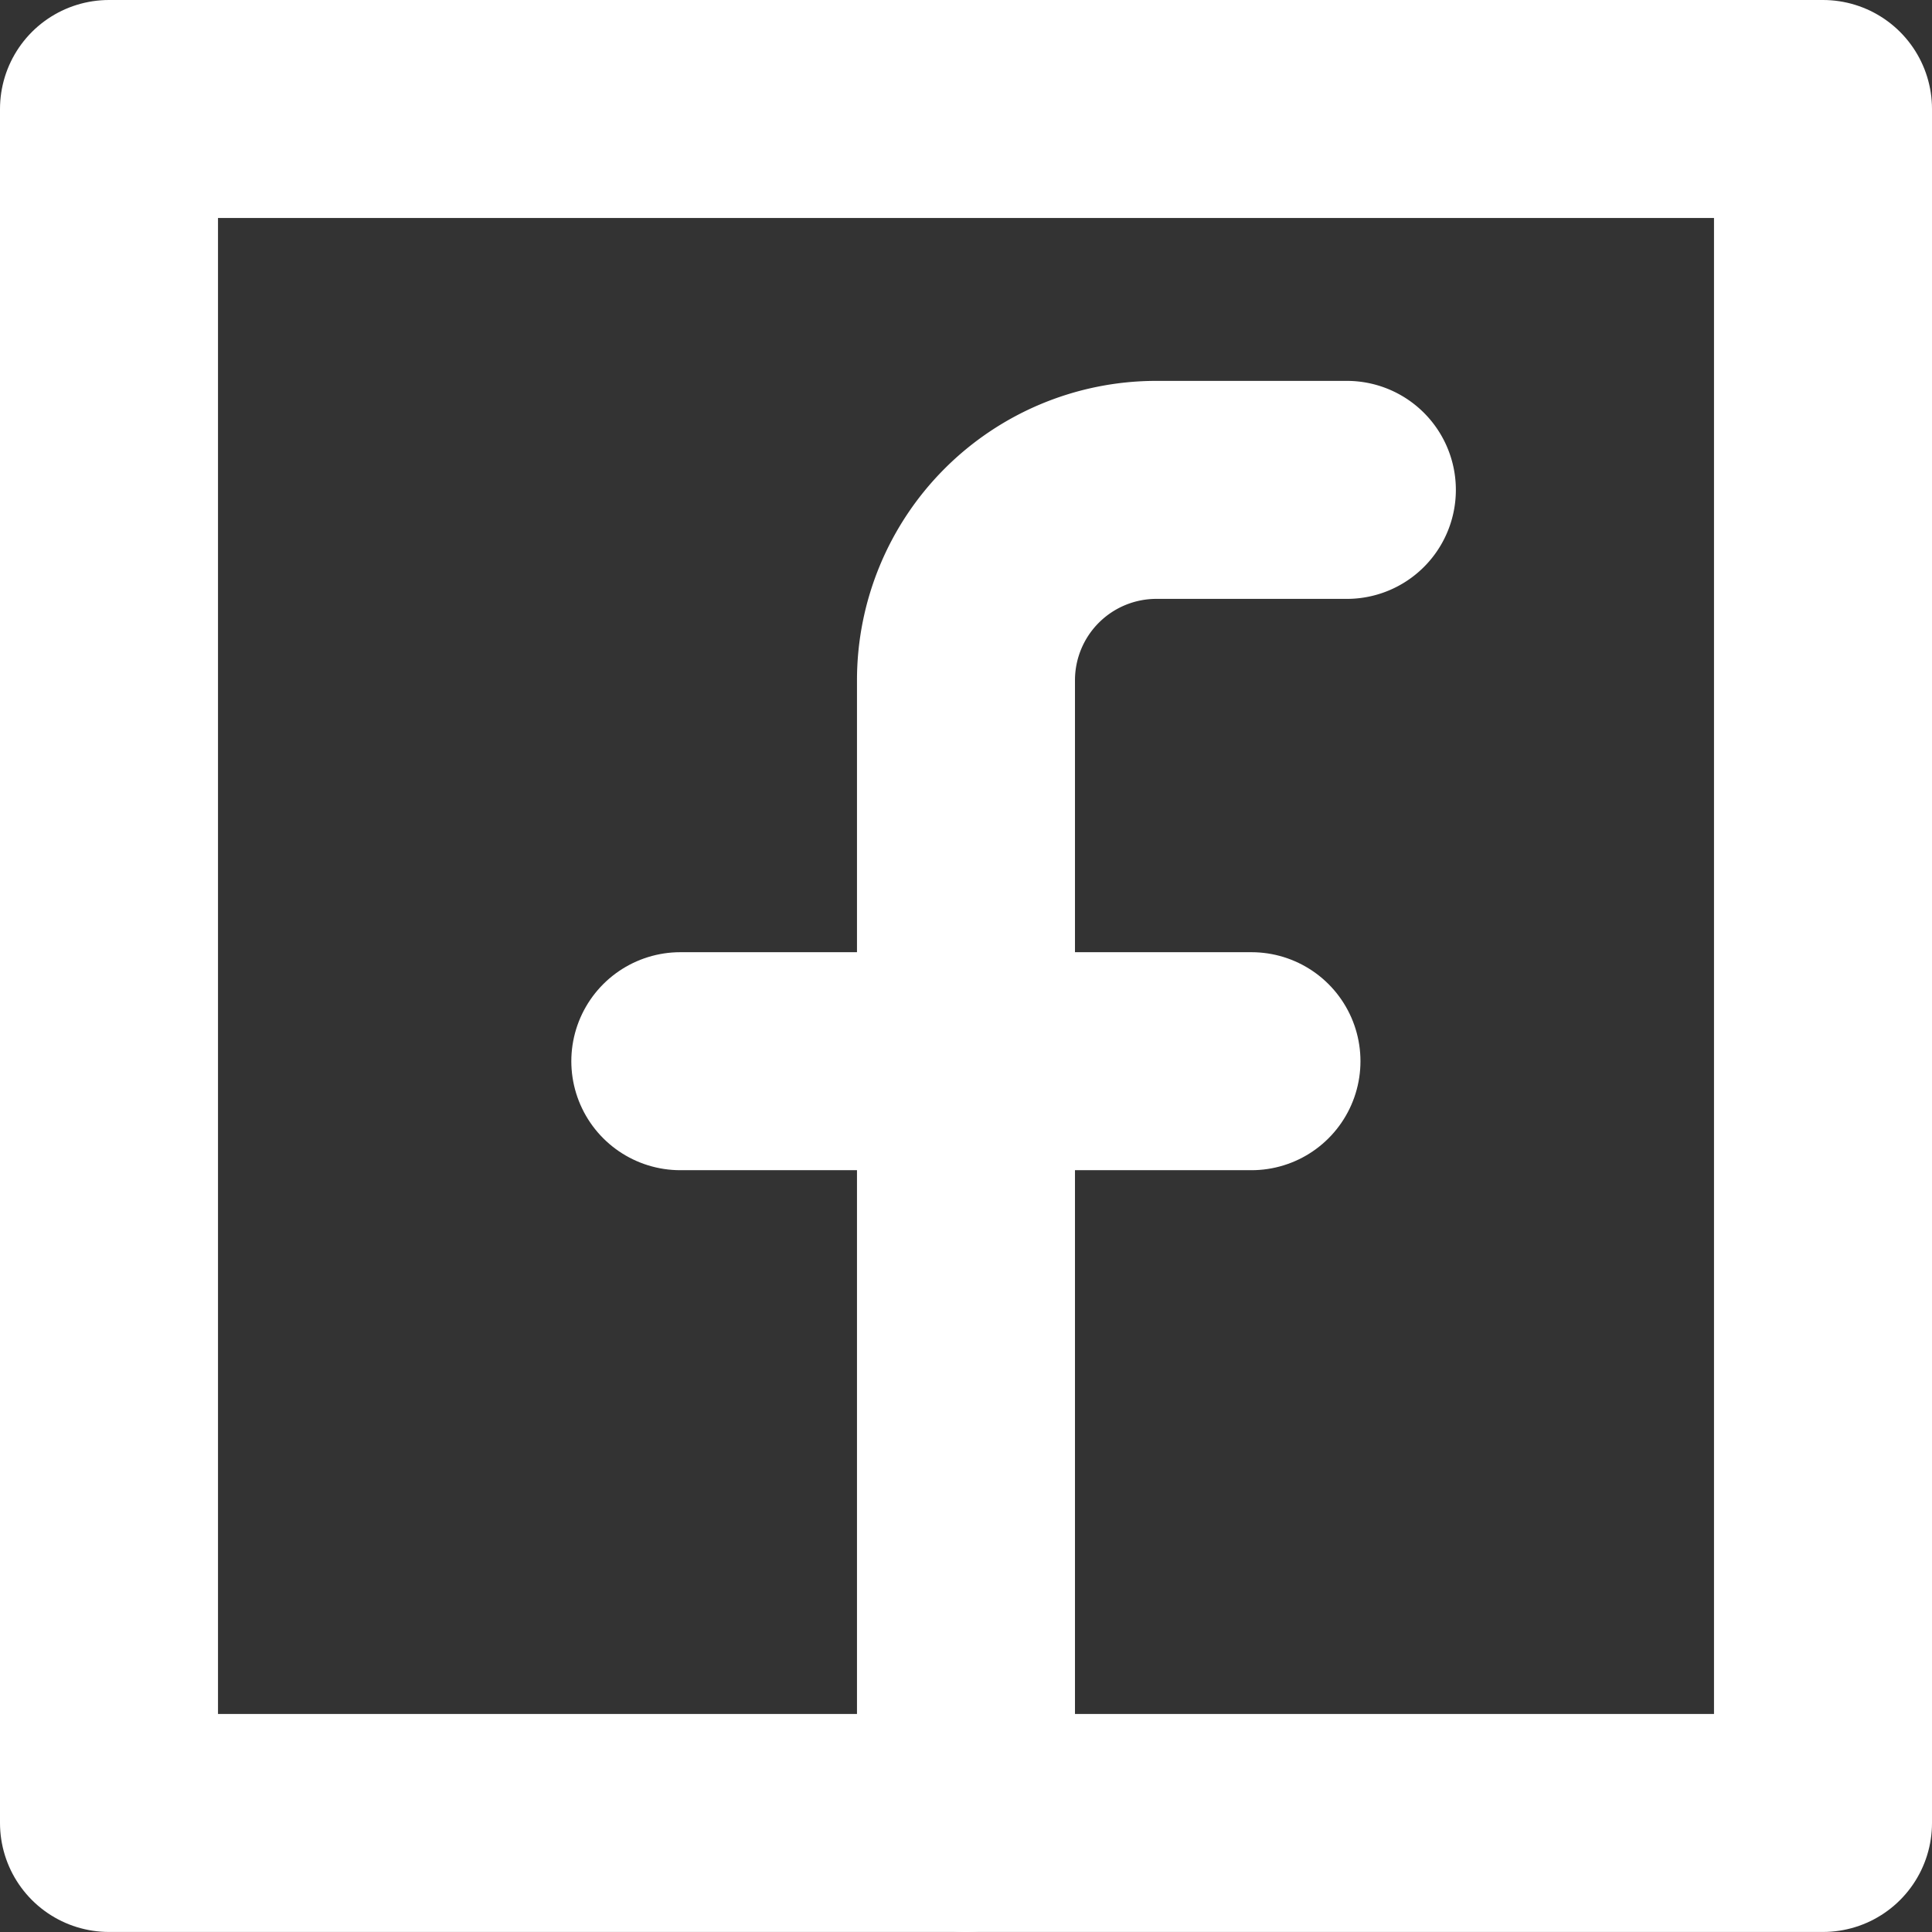
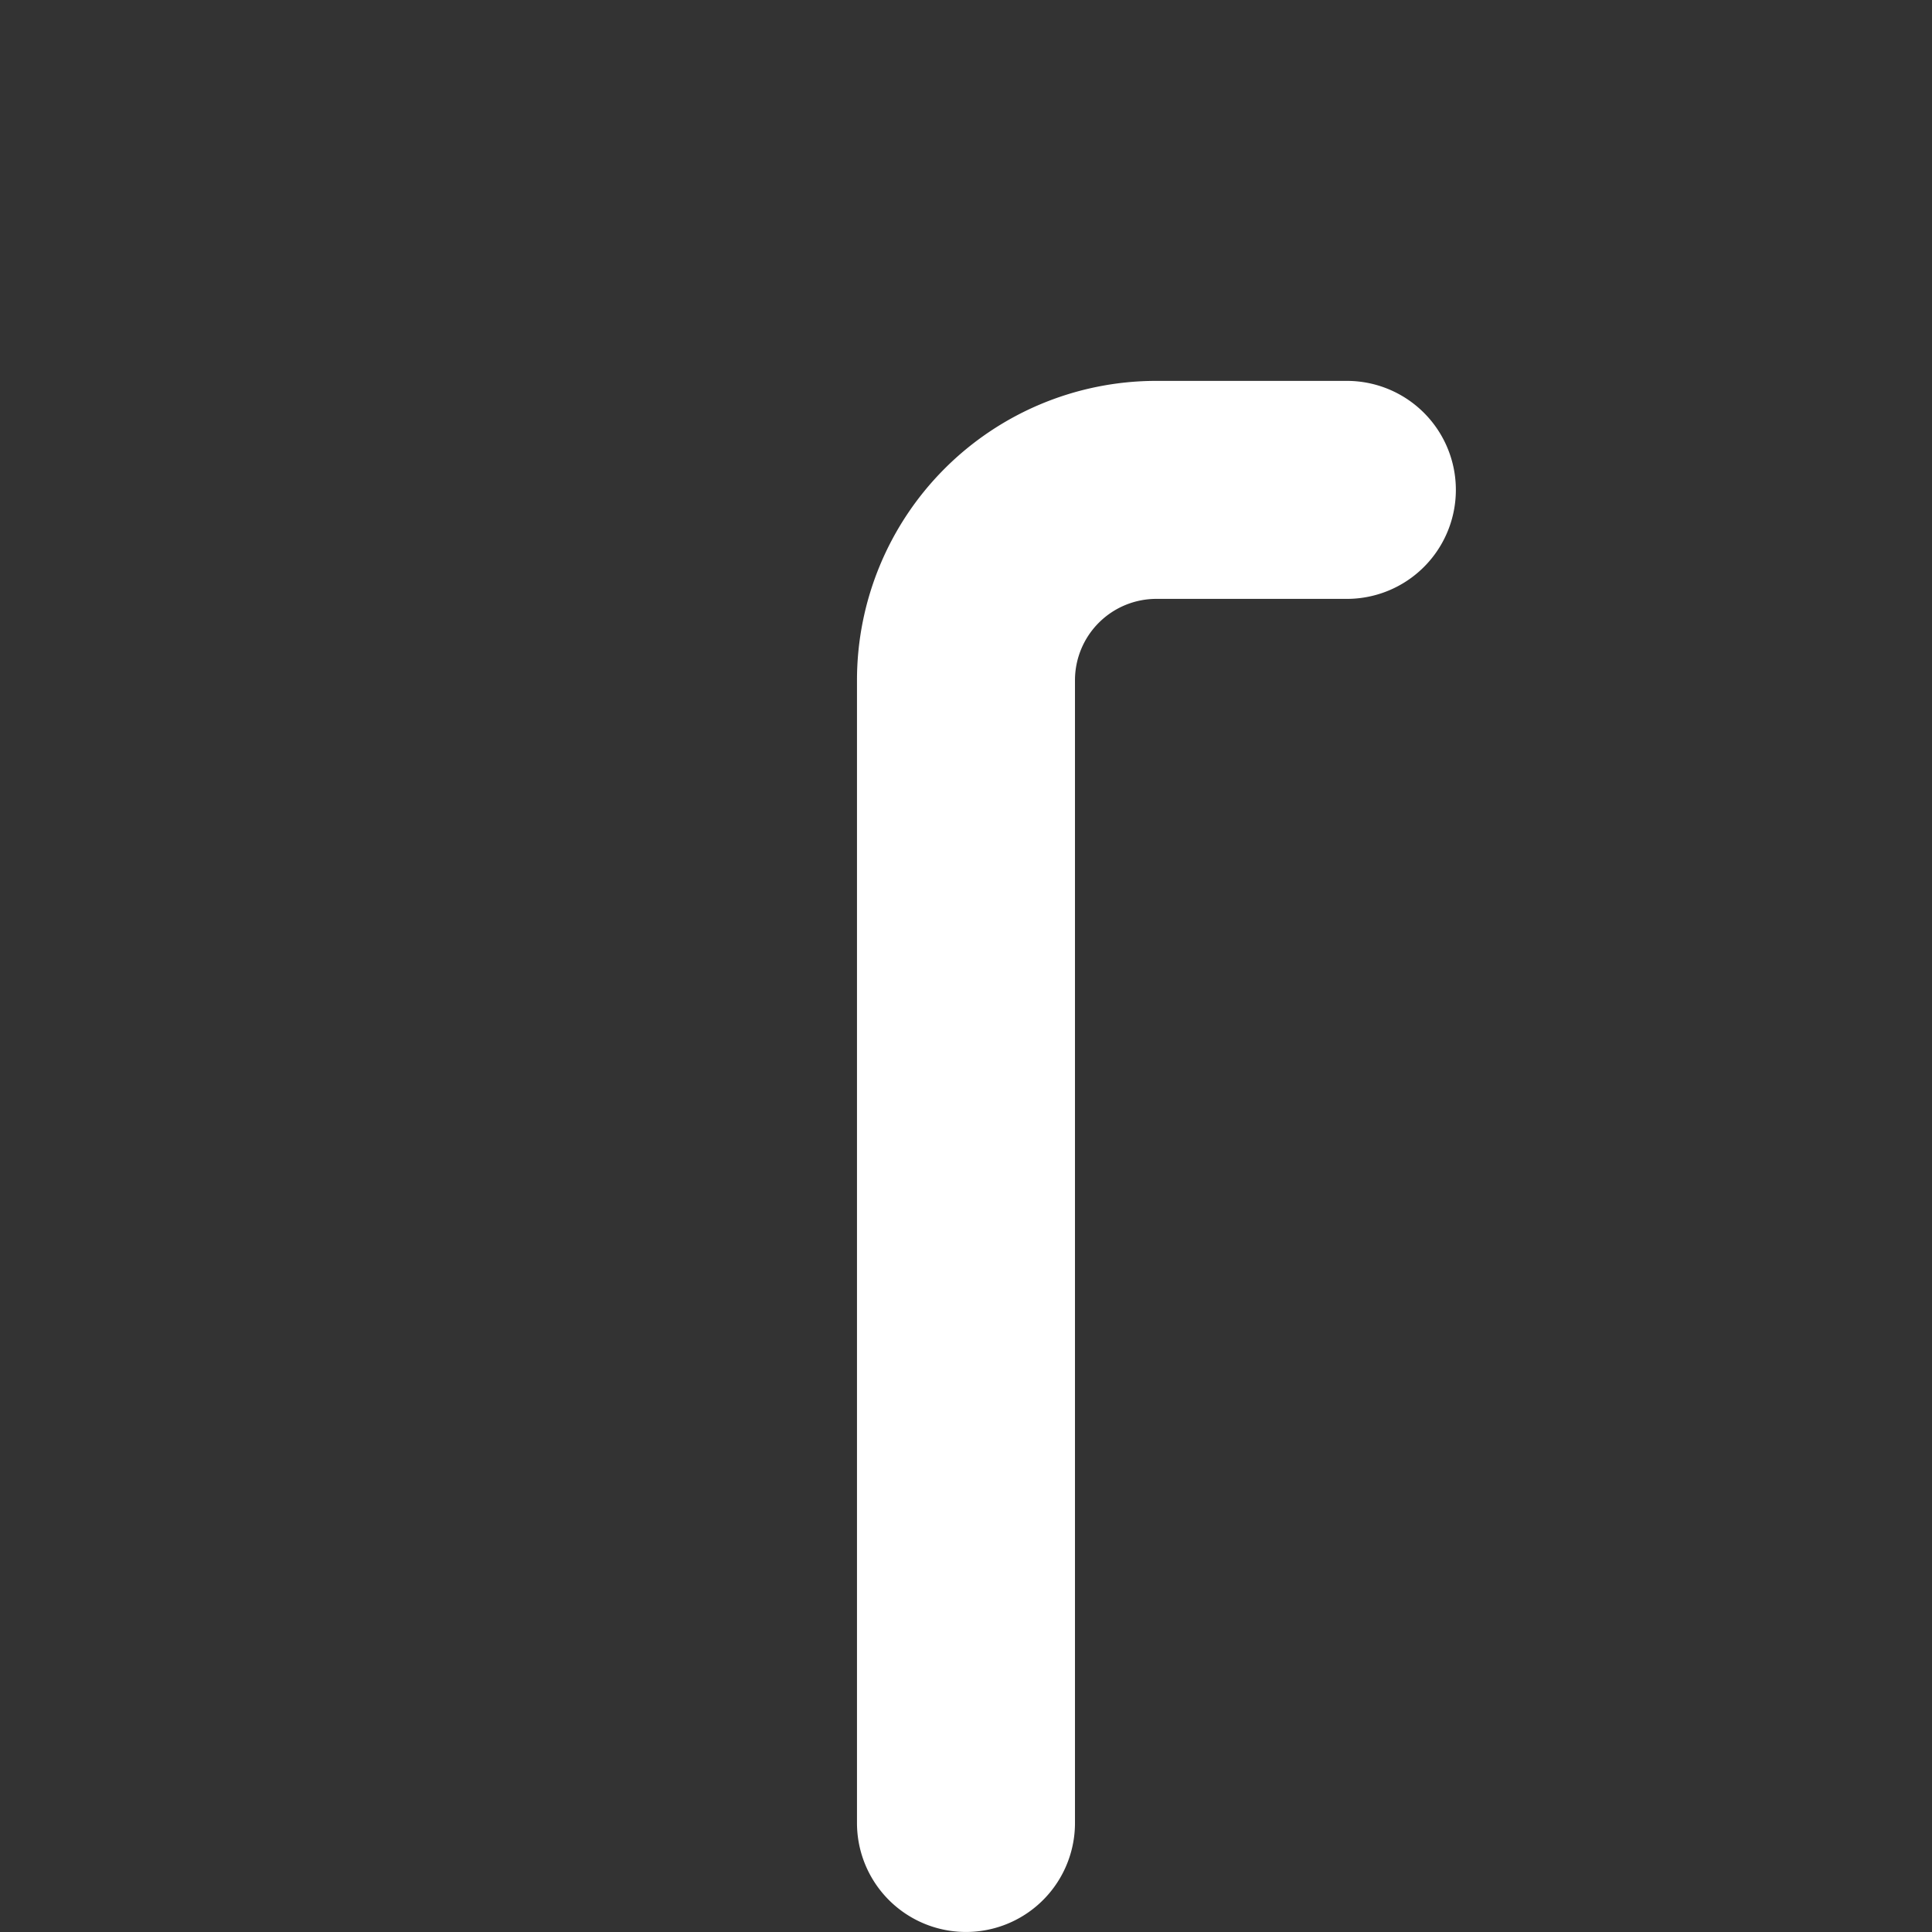
<svg xmlns="http://www.w3.org/2000/svg" width="44.313" height="44.313" viewBox="0 0 44.313 44.313">
  <rect x="0" y="0" width="44.313" height="44.313" fill="#333333" stroke="none" />
  <g id="streamline-icon-computer-logo-facebook_140x140" data-name="streamline-icon-computer-logo-facebook@140x140" transform="translate(2.5 2.5)">
-     <path id="Pfad_490" data-name="Pfad 490" d="M7,7H46.313V46.312H7Z" transform="translate(-7 -7)" fill="none" stroke="#fff" stroke-linecap="round" stroke-linejoin="round" stroke-width="5" />
    <path id="Pfad_491" data-name="Pfad 491" d="M78.736,35H74.368A4.368,4.368,0,0,0,70,39.368V65.576" transform="translate(-50.344 -26.264)" fill="none" stroke="#fff" stroke-linecap="round" stroke-linejoin="round" stroke-width="5" />
-     <path id="Pfad_492" data-name="Pfad 492" d="M49,77H62.1" transform="translate(-35.896 -55.16)" fill="none" stroke="#fff" stroke-linecap="round" stroke-linejoin="round" stroke-width="5" />
  </g>
</svg>